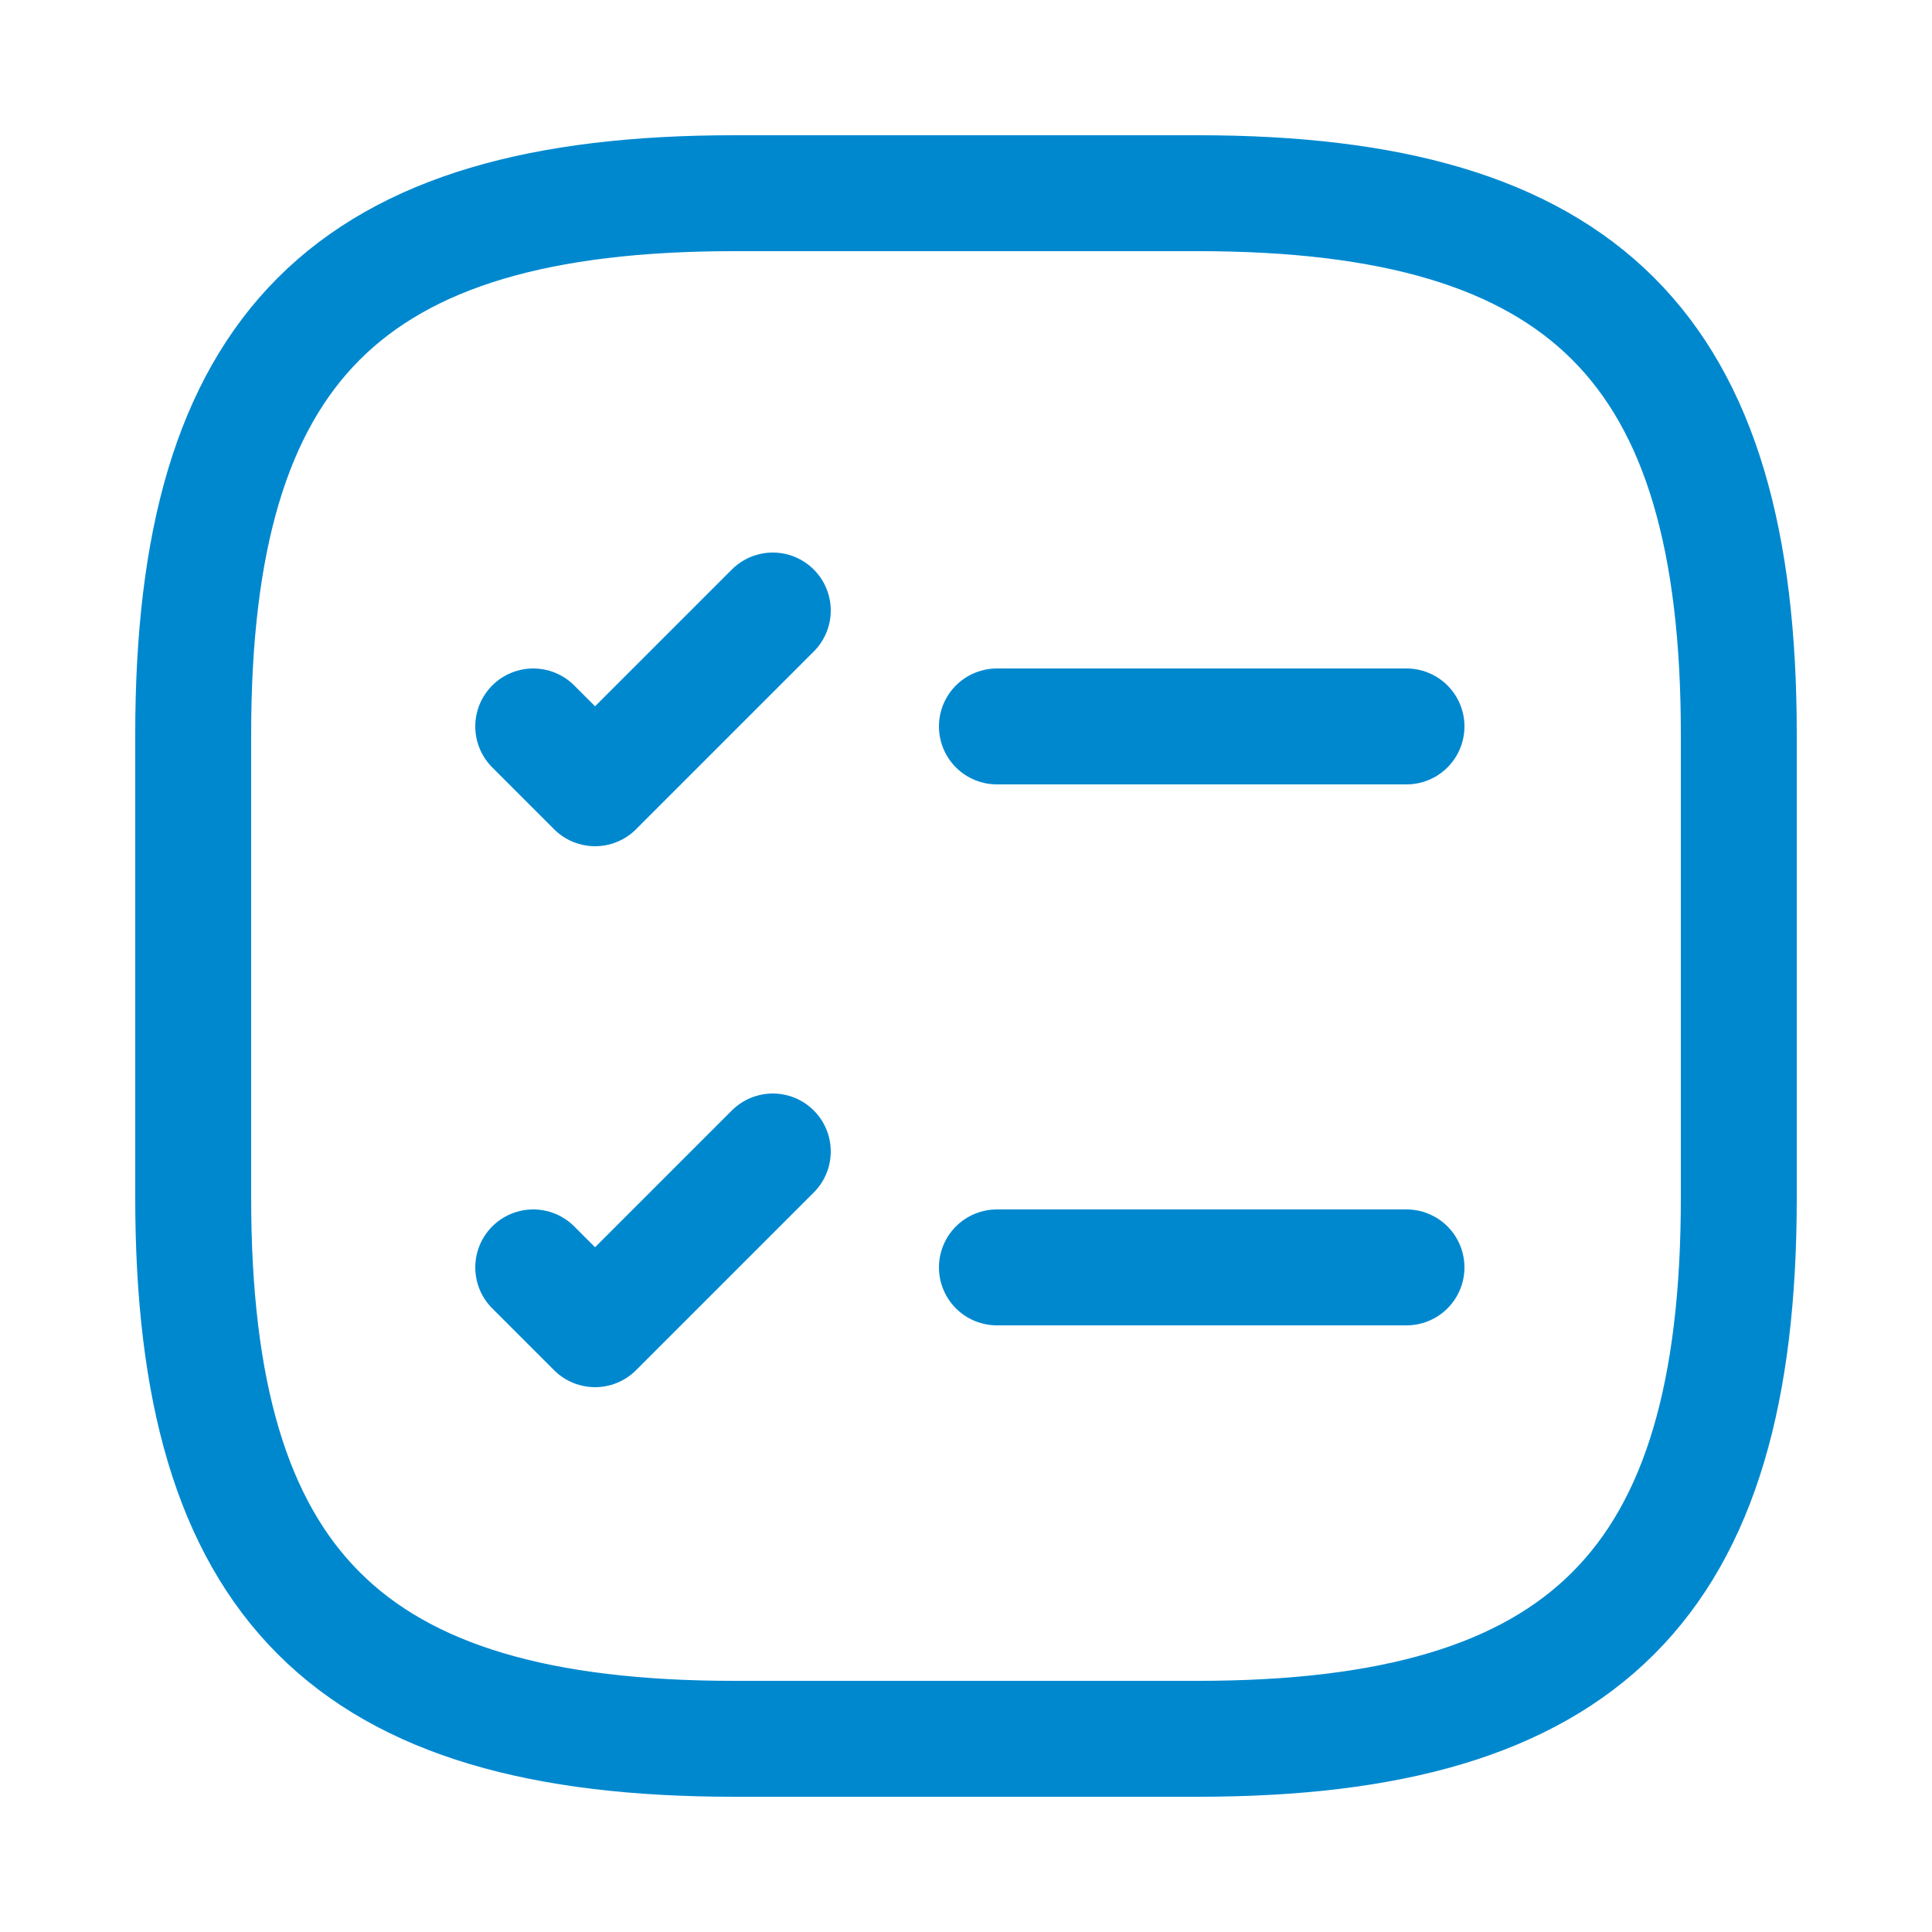
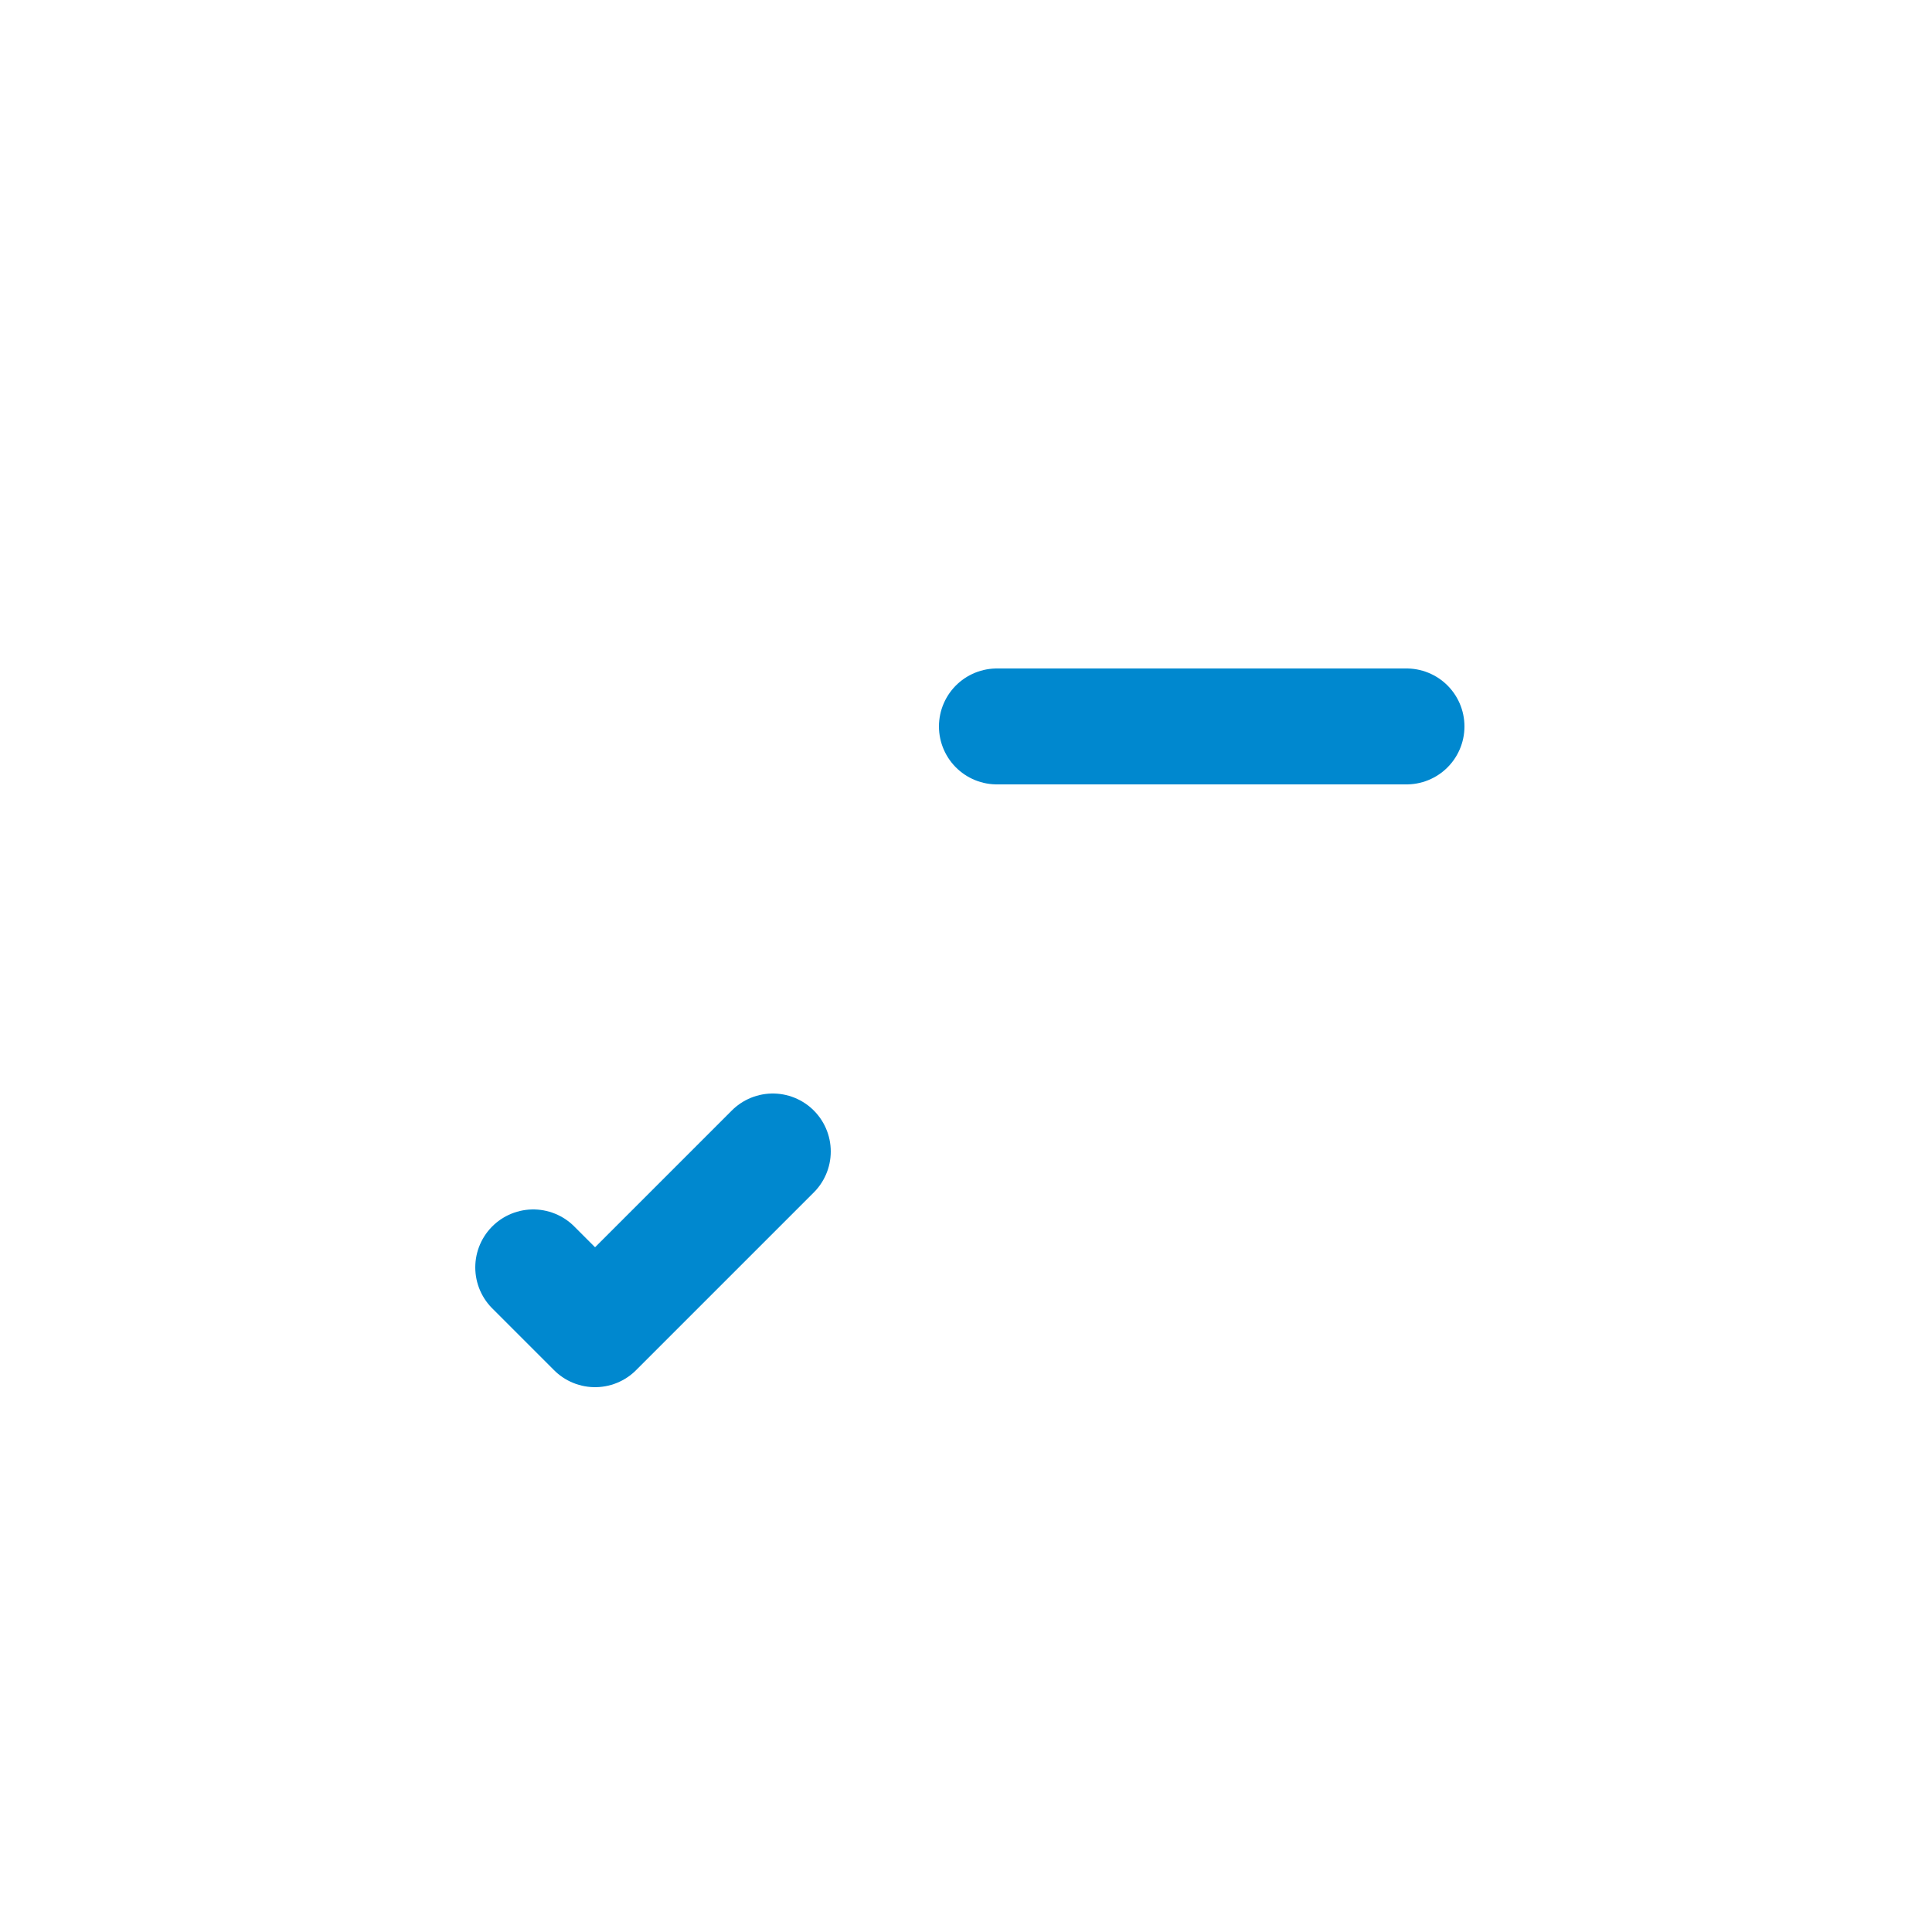
<svg xmlns="http://www.w3.org/2000/svg" version="1.1" id="Layer_1" x="0px" y="0px" viewBox="0 0 25 25" style="enable-background:new 0 0 25 25;" xml:space="preserve">
  <style type="text/css">
	.st0{fill:none;stroke:#0088CF;stroke-width:1.5;stroke-linecap:round;stroke-linejoin:round;}
</style>
  <path class="st0" d="M12.9,9.4h5.3" />
-   <path class="st0" d="M6.9,9.4l0.8,0.8l2.3-2.3" />
-   <path class="st0" d="M12.9,16.4h5.3" />
  <path class="st0" d="M6.9,16.4l0.8,0.8l2.3-2.3" />
-   <path class="st0" d="M9.5,22.5h6c5,0,7-2,7-7v-6c0-5-2-7-7-7h-6c-5,0-7,2-7,7v6C2.5,20.5,4.5,22.5,9.5,22.5z" />
</svg>